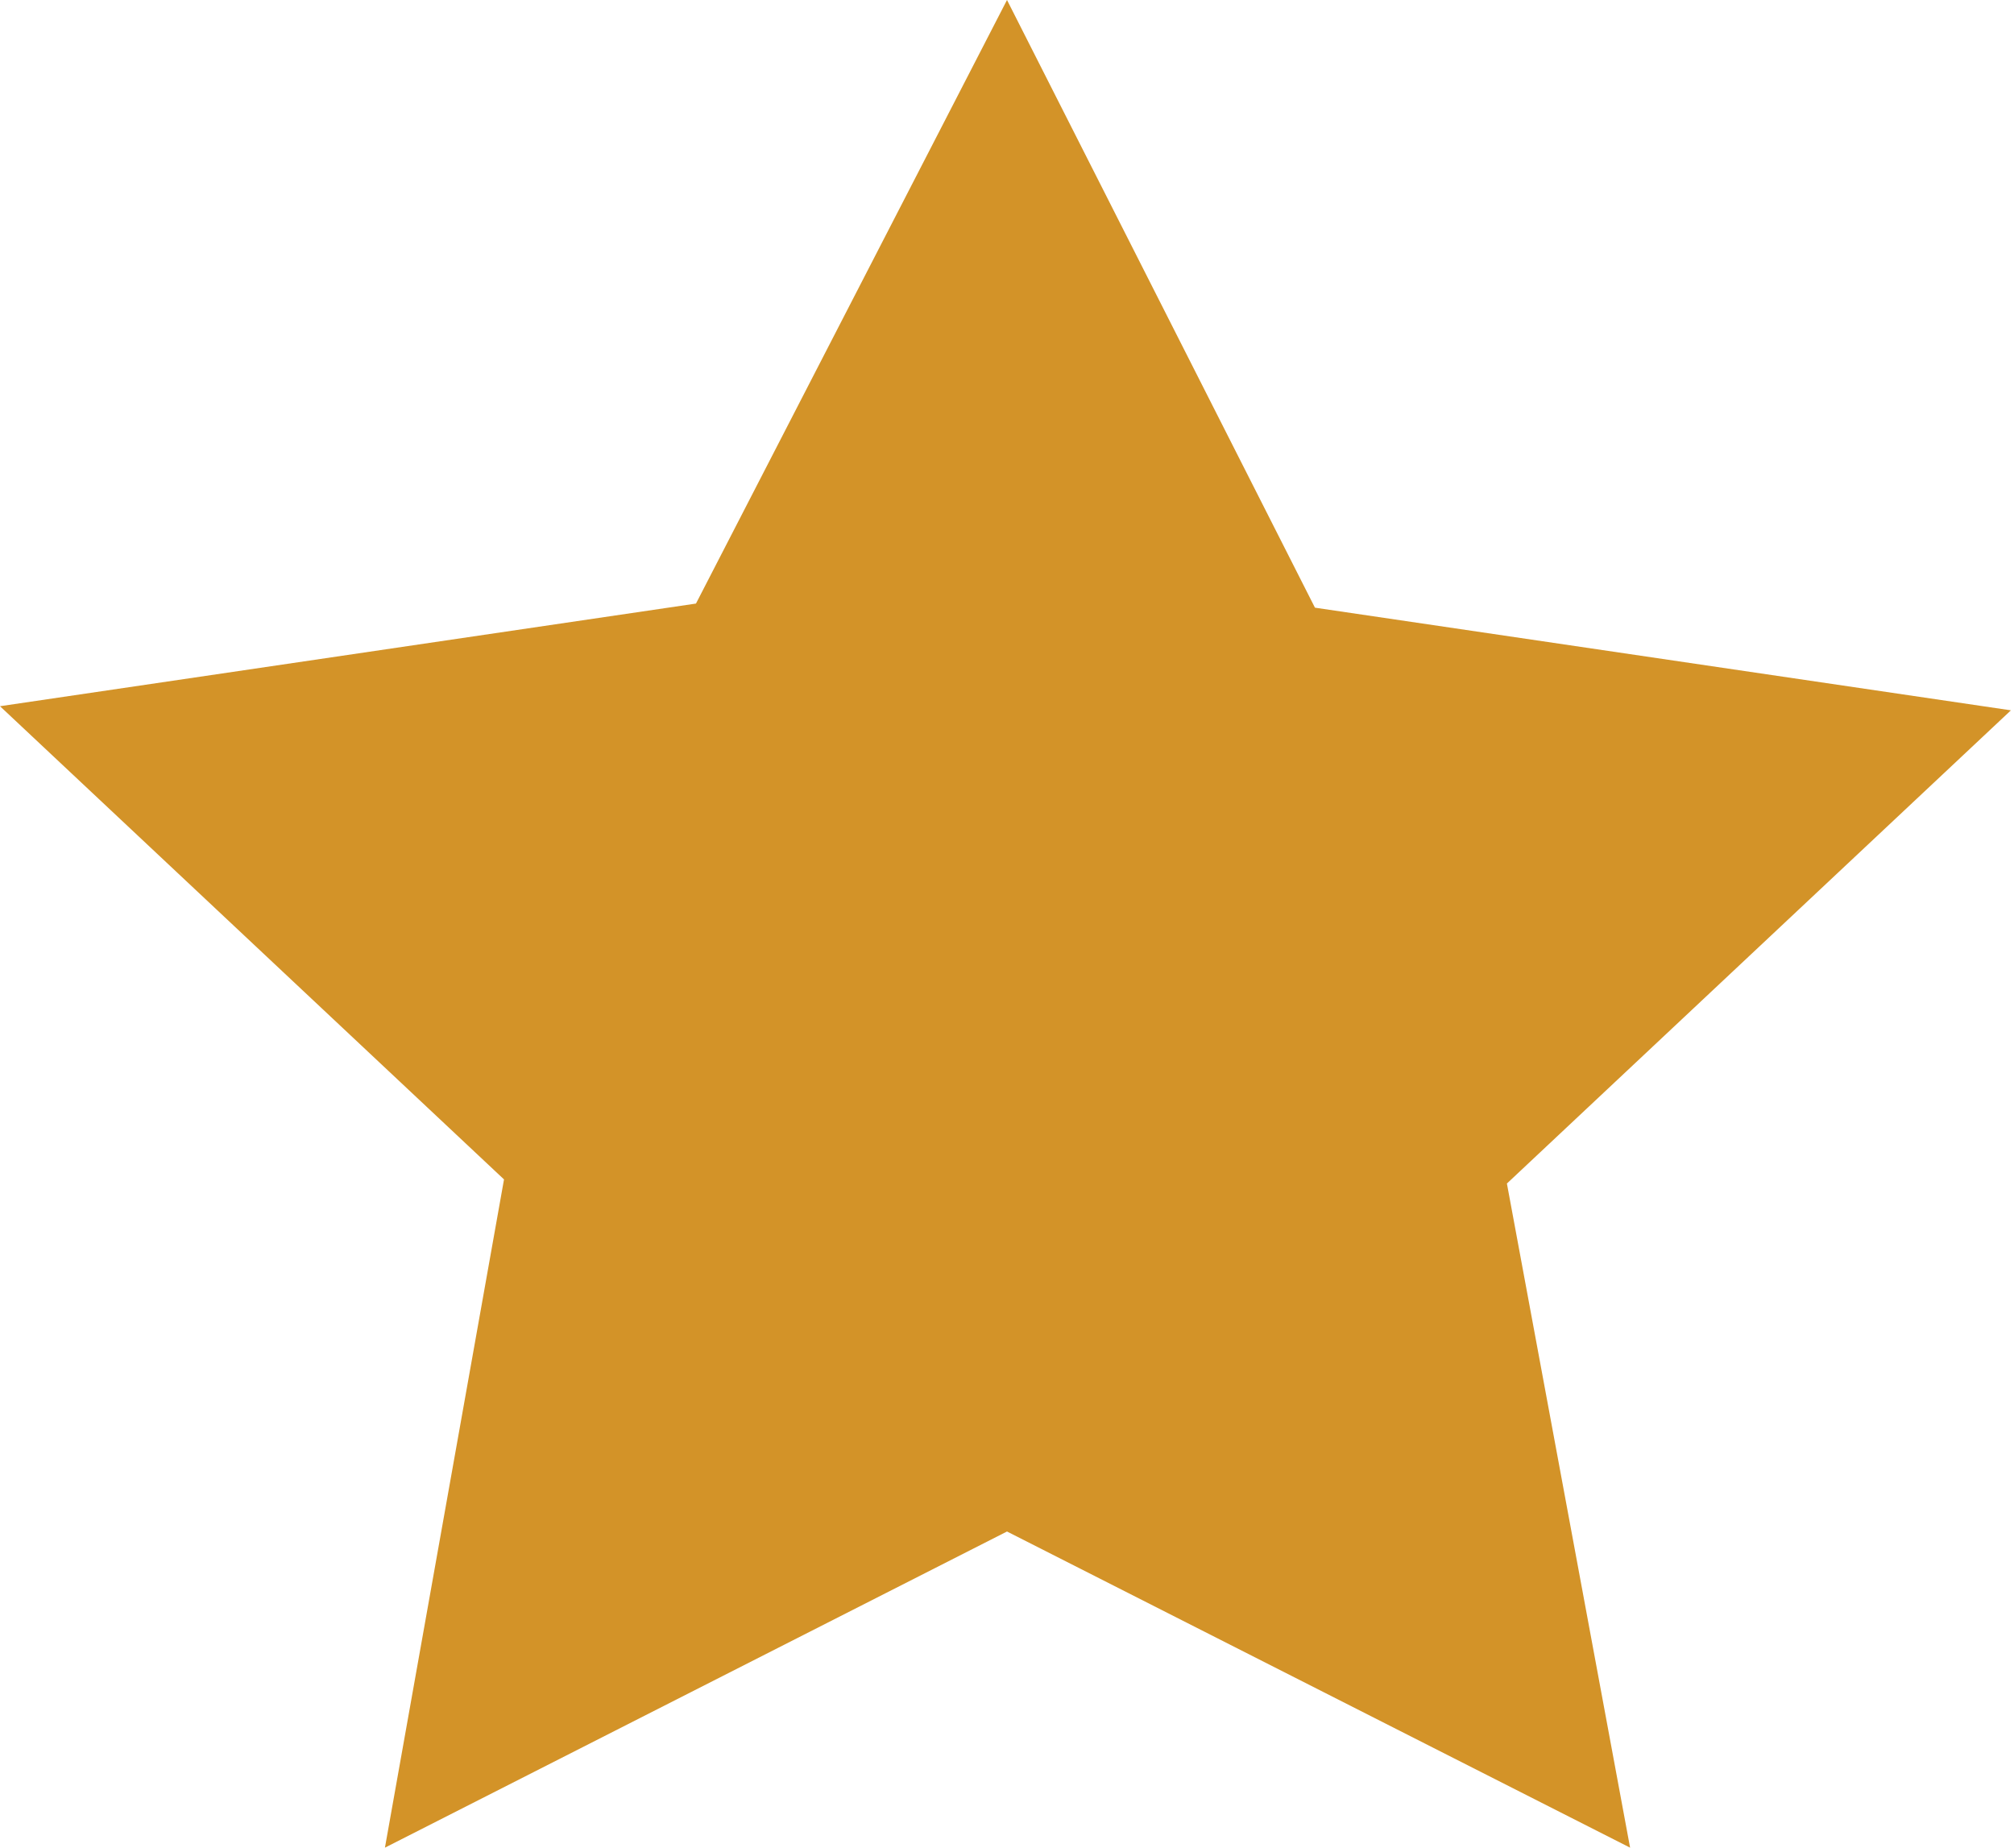
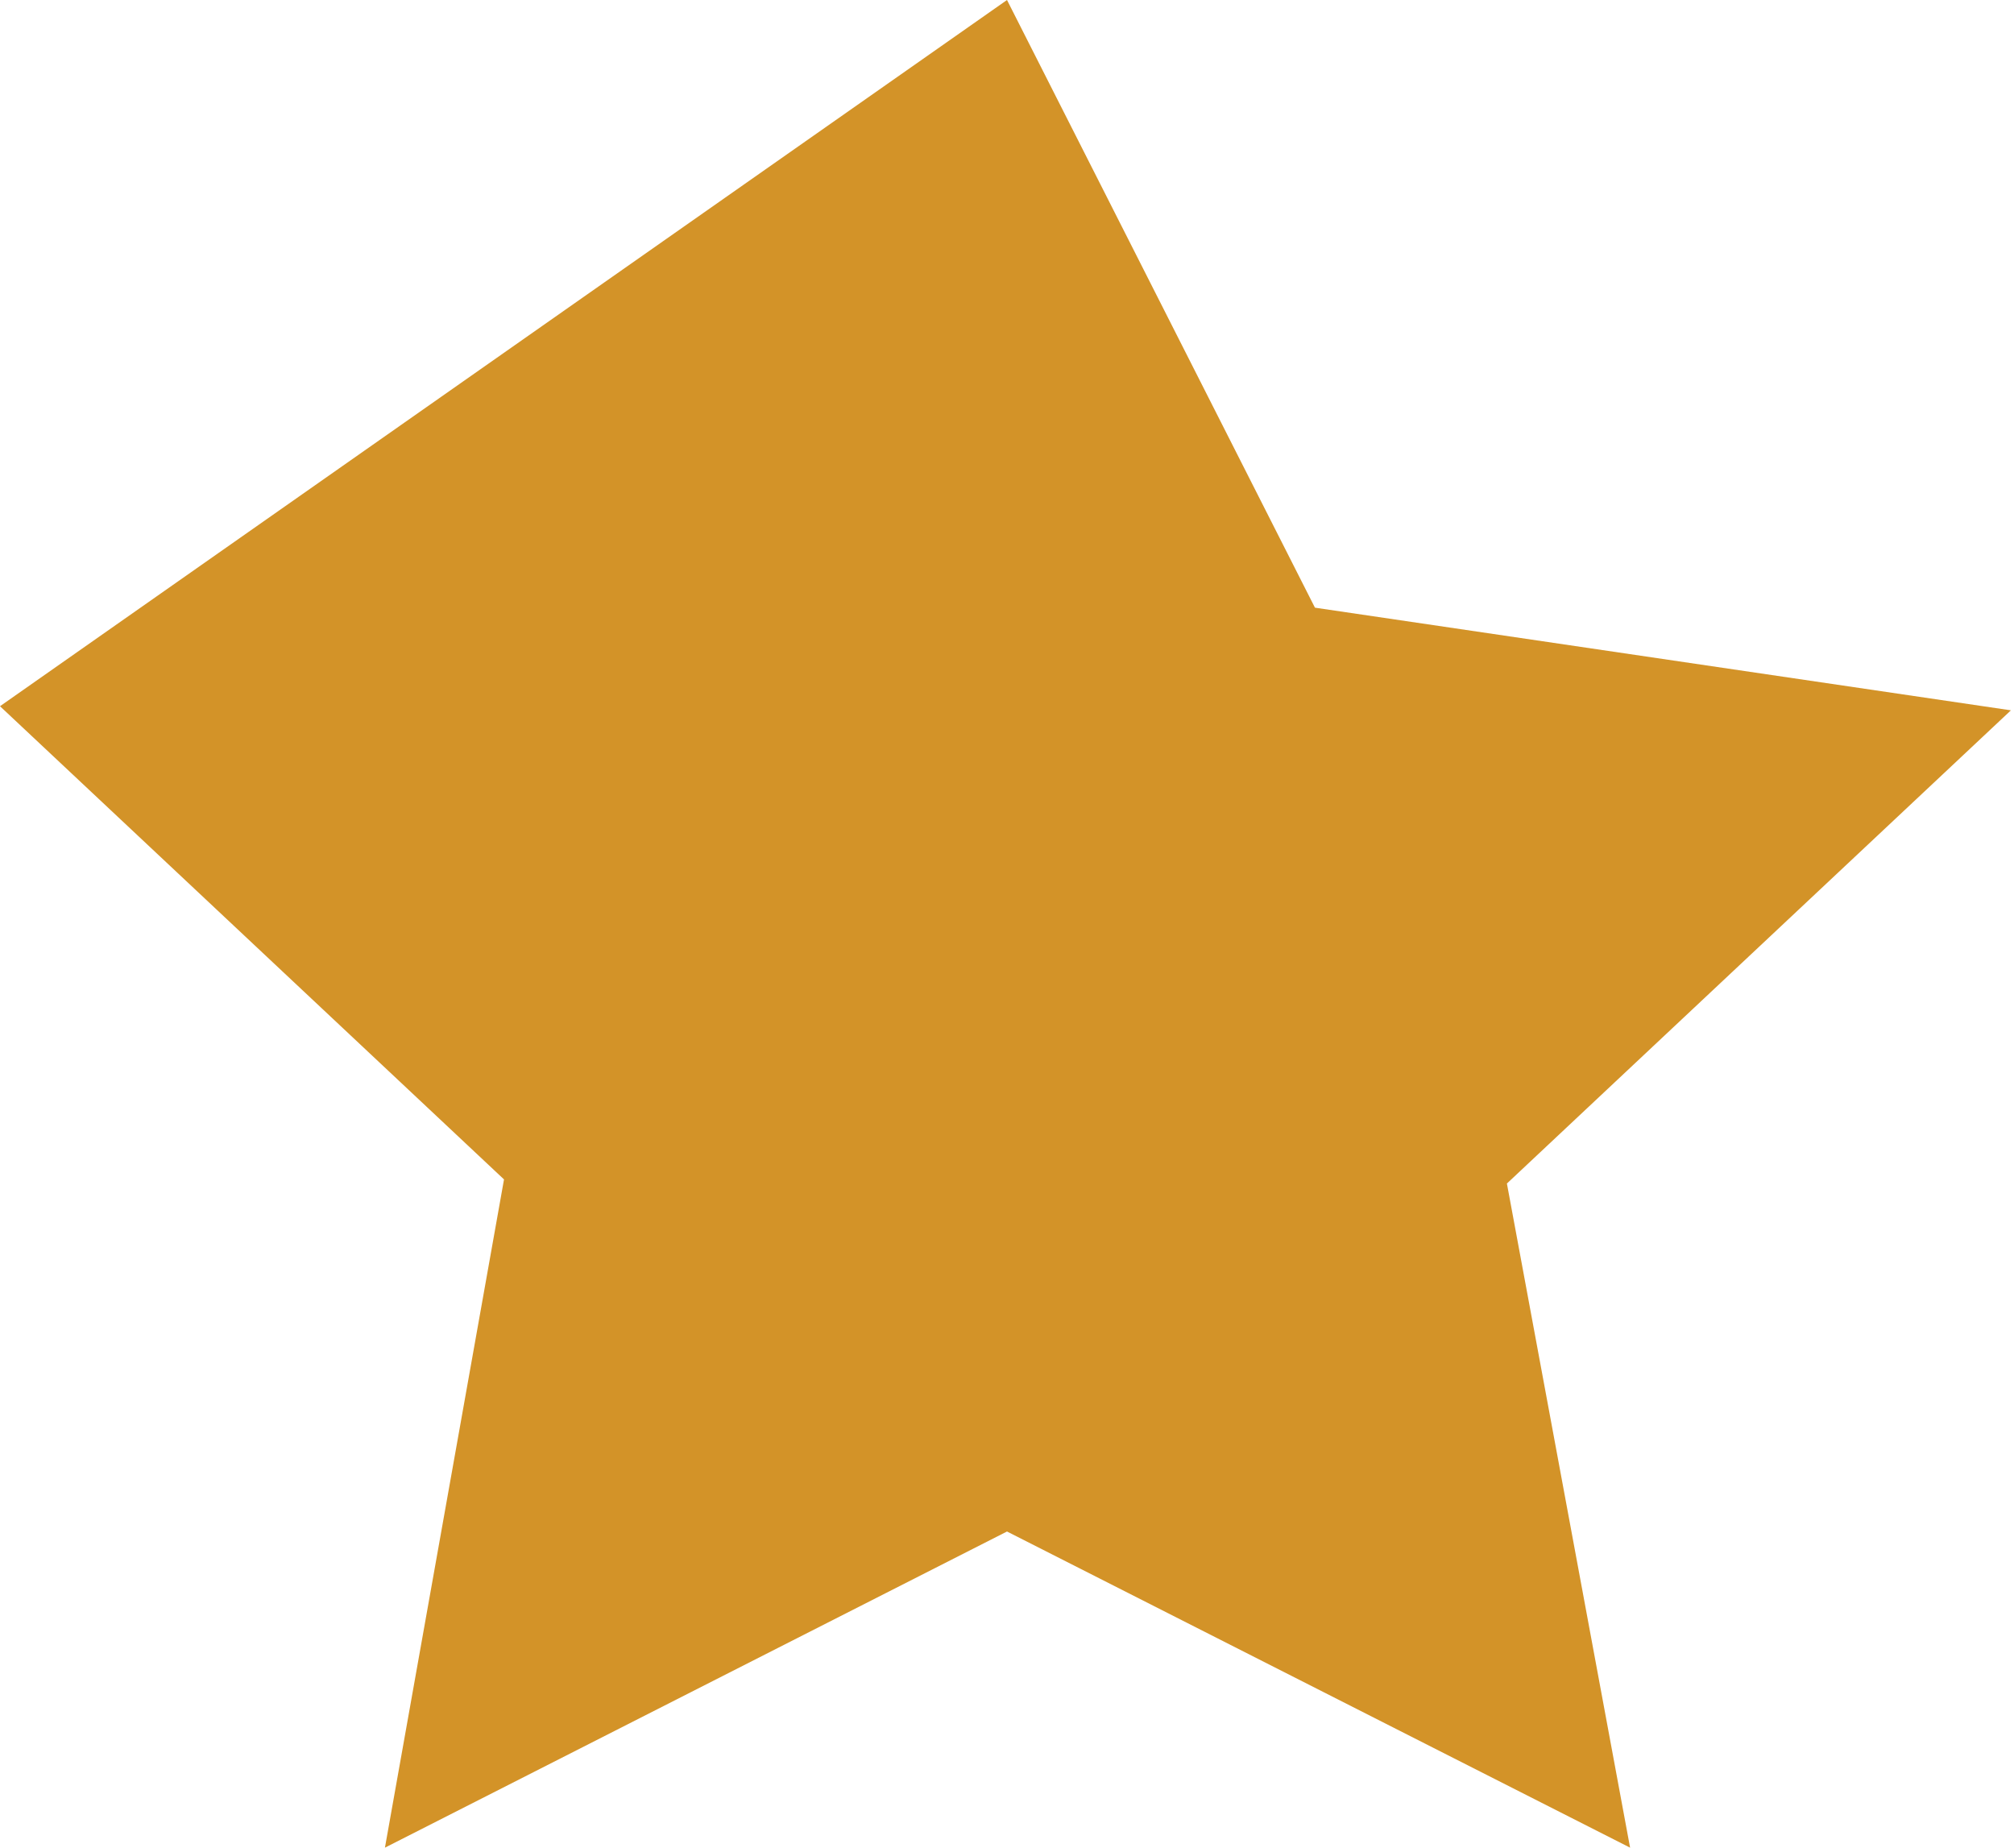
<svg xmlns="http://www.w3.org/2000/svg" id="Layer_1" data-name="Layer 1" viewBox="0 0 19.62 18">
  <defs>
    <style>.cls-1{fill:#d39328;fill-rule:evenodd;}</style>
  </defs>
  <title>Artboard 1</title>
-   <path class="cls-1" d="M9.81,0l3,5.92,6.78,1-4.91,4.61L15.88,18,9.81,14.92,3.75,18l1.16-6.51L0,6.88l6.78-1Z" />
+   <path class="cls-1" d="M9.81,0l3,5.92,6.78,1-4.91,4.61L15.88,18,9.81,14.92,3.75,18l1.16-6.51L0,6.88Z" />
</svg>